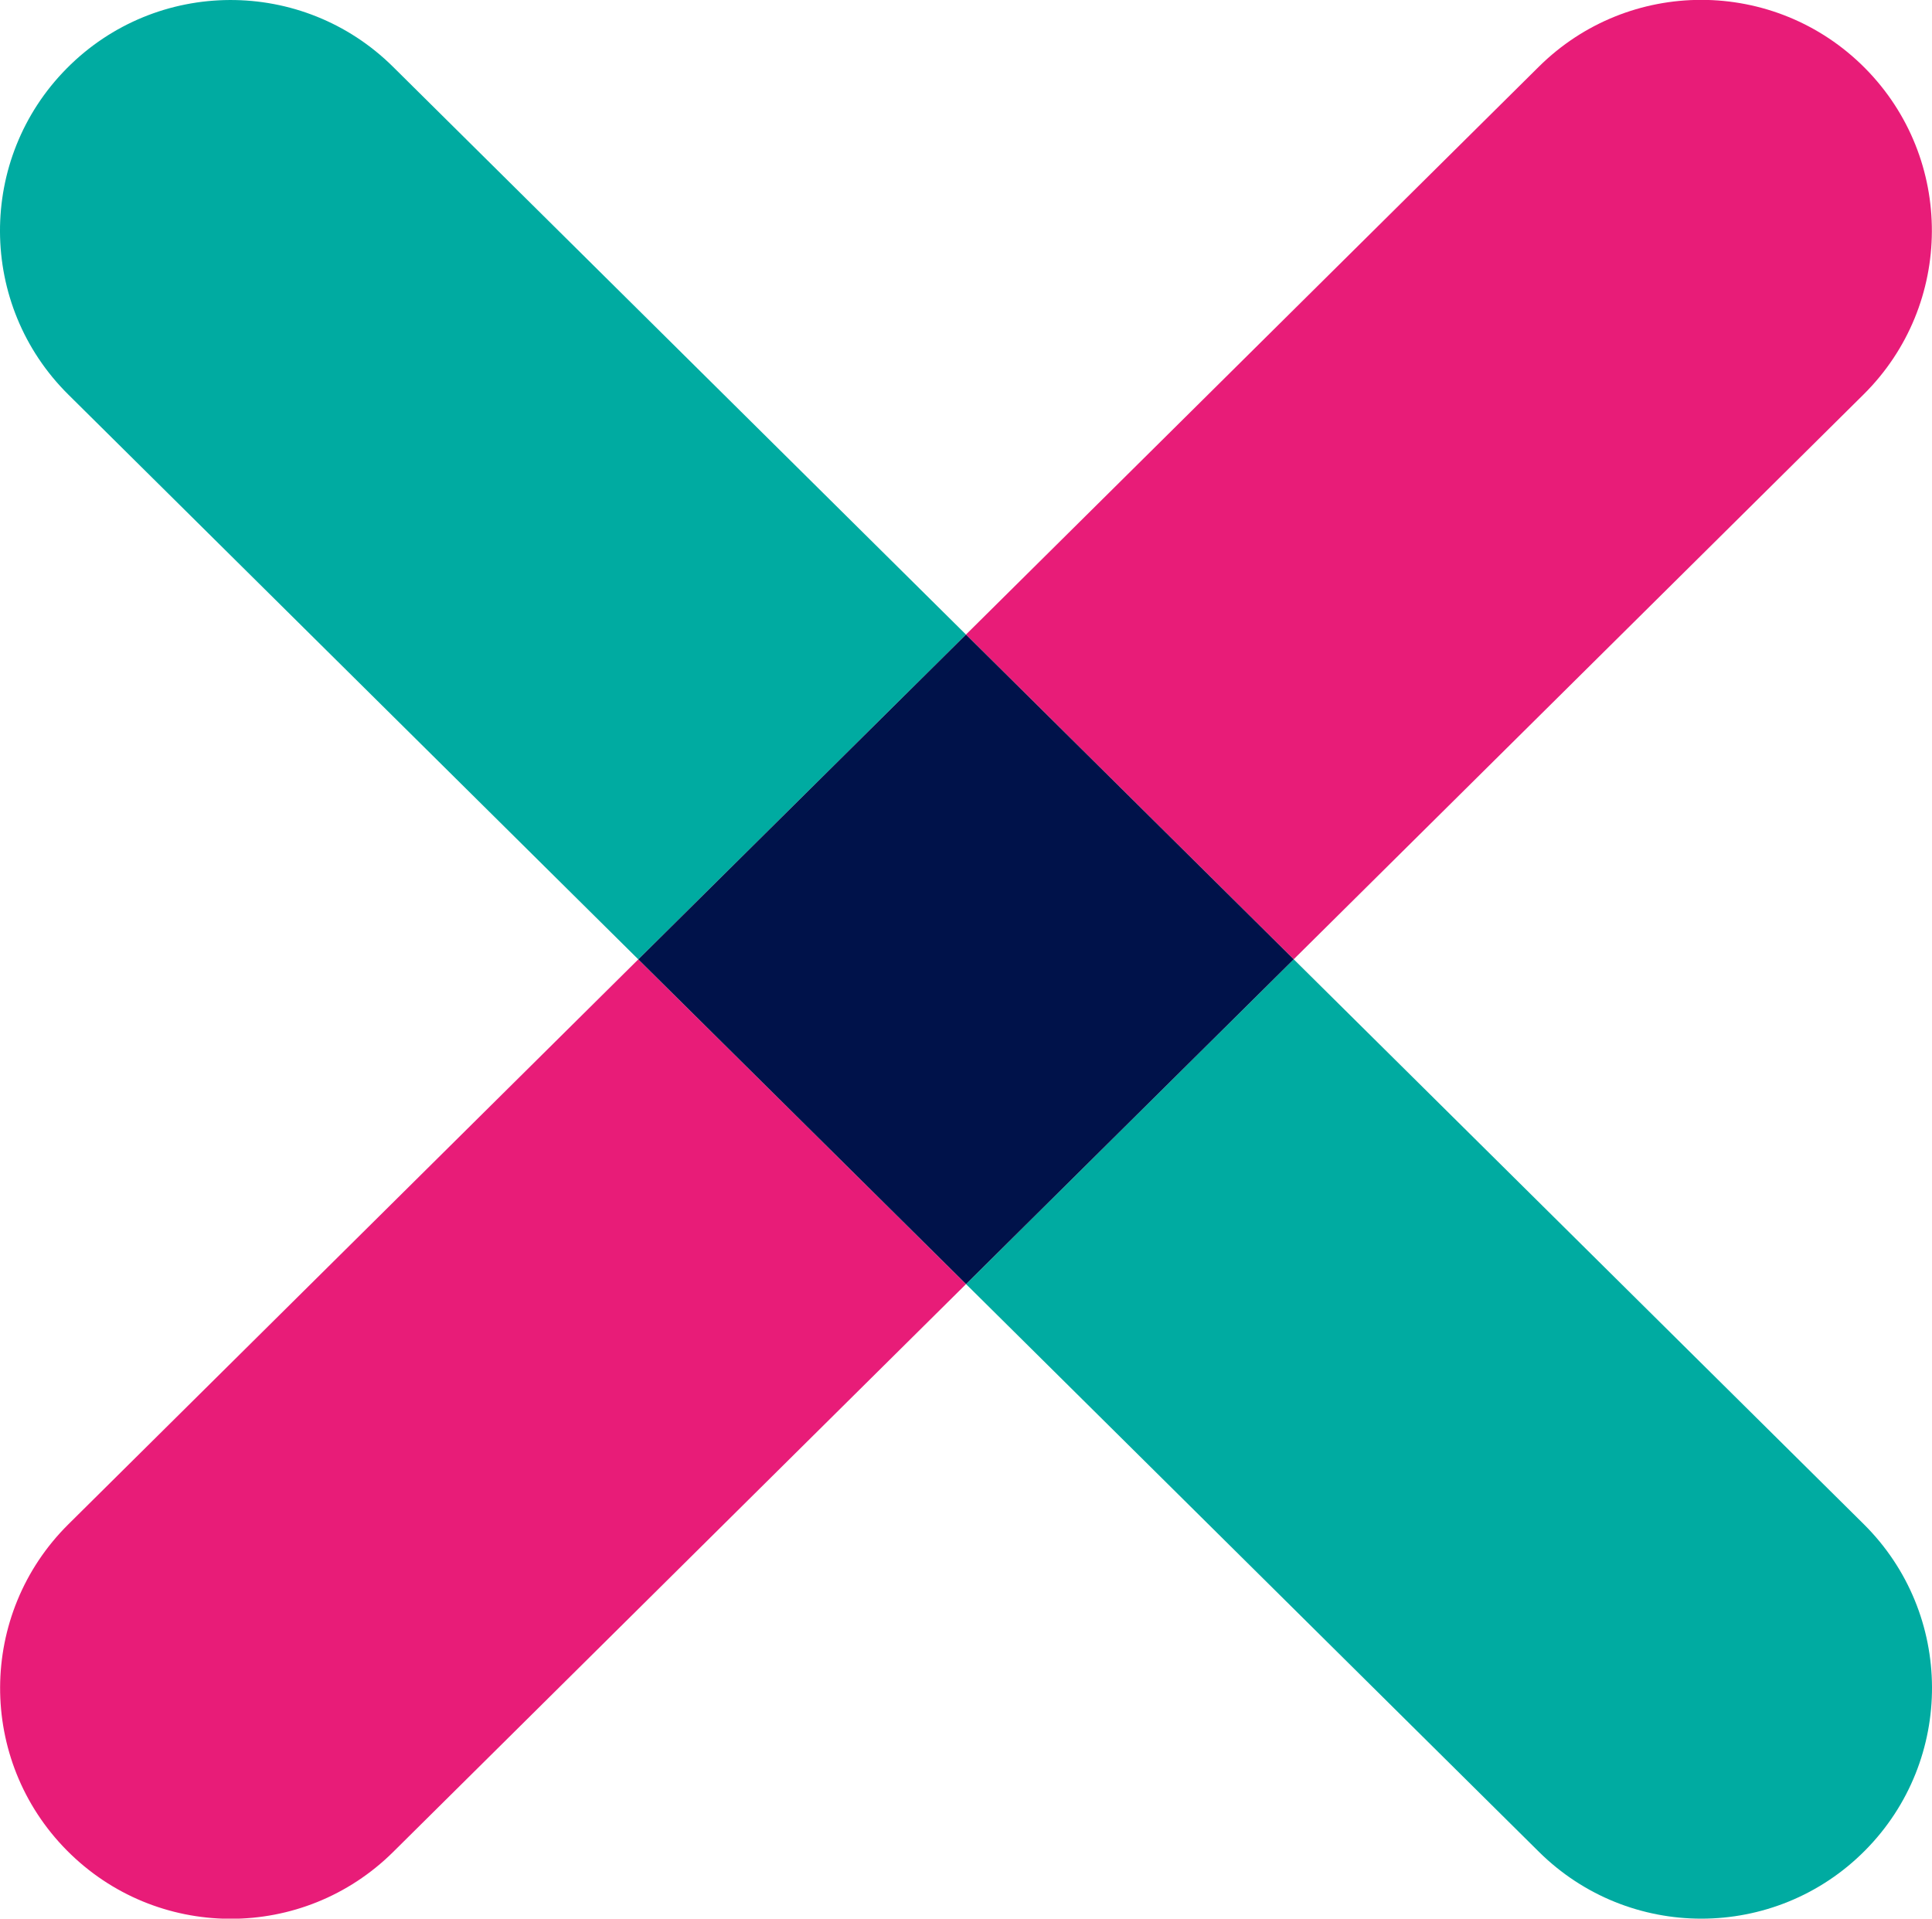
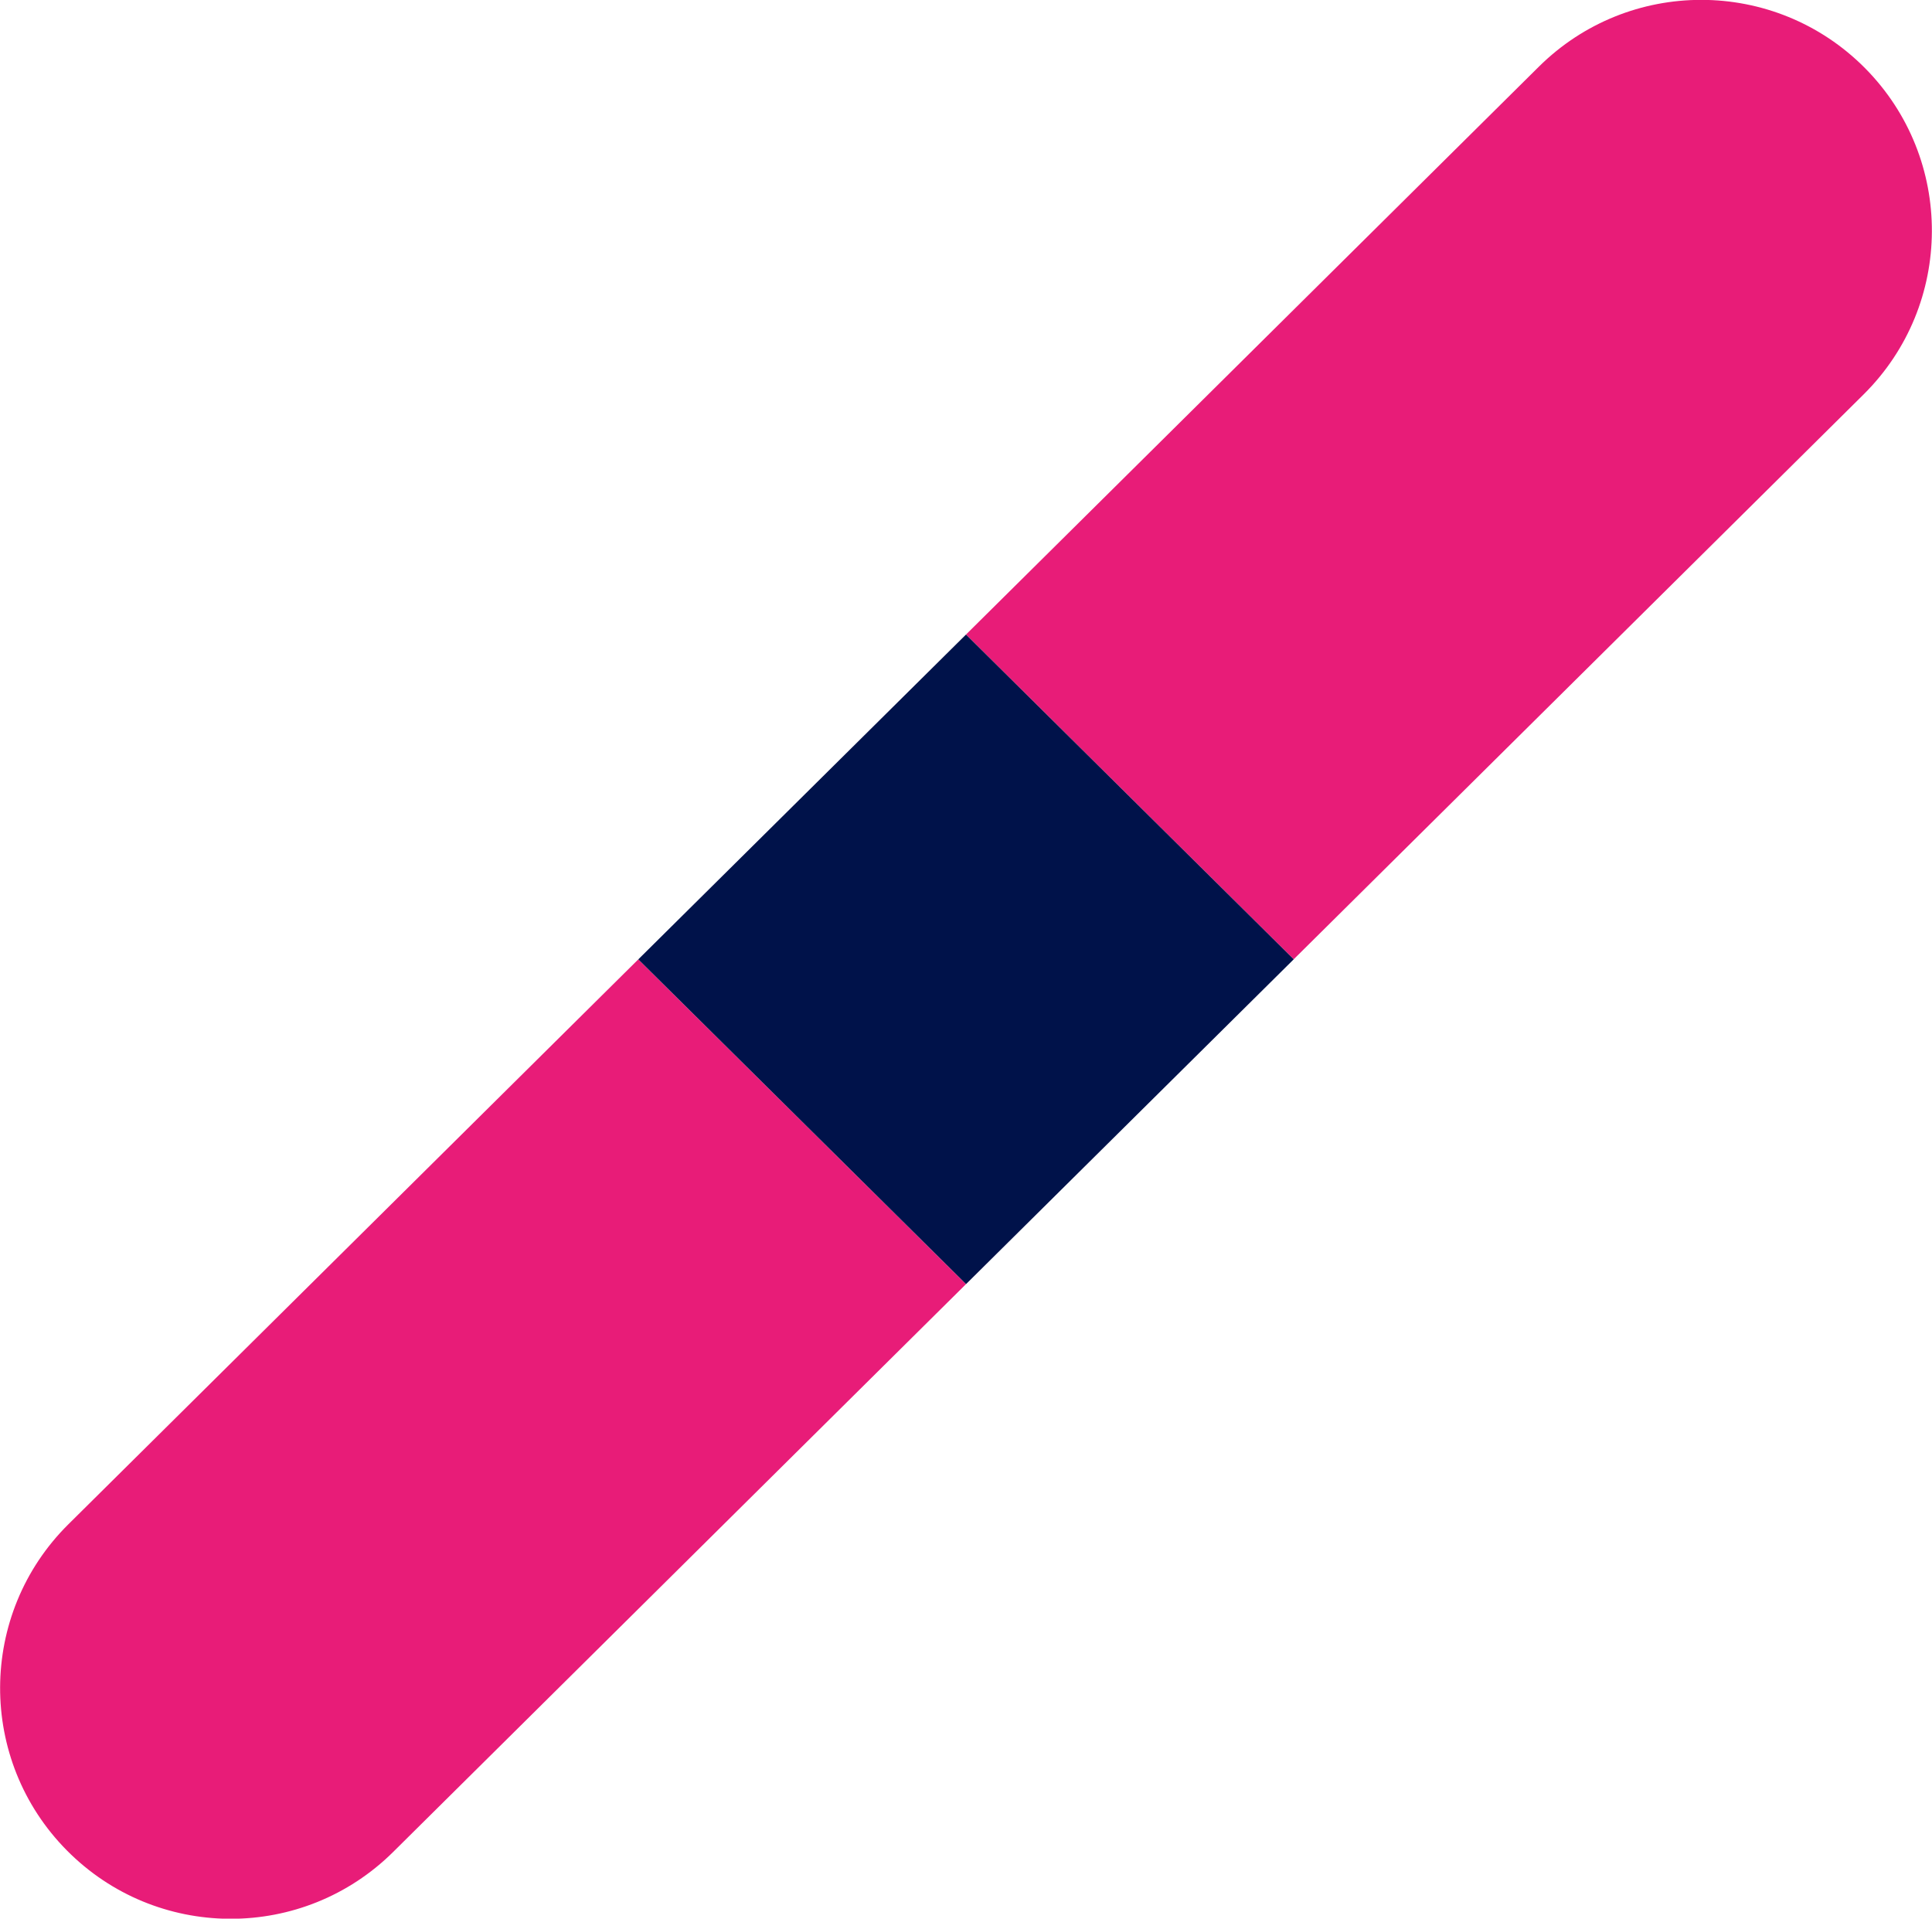
<svg xmlns="http://www.w3.org/2000/svg" version="1.1" id="Ebene_1" x="0px" y="0px" viewBox="0 0 58.629 58.22" style="enable-background:new 0 0 58.629 58.22;" xml:space="preserve">
  <style type="text/css">
	.st0{fill:#00ABA1;}
	.st1{fill:#E81C78;}
	.st2{fill:#00124A;}
</style>
  <g id="Ebene_1_1_">
    <g>
-       <path class="st0" d="M11.927,2.027c-2.745-2.719-7.178-2.701-9.9,0.047    c-2.72,2.745-2.701,7.178,0.046,9.899L19.37,29.111l9.944-9.856L11.927,2.027z" />
-       <path class="st0" d="M56.556,46.247L39.26,29.109l-9.944,9.856l17.386,17.228    c1.366,1.352,3.147,2.027,4.927,2.027c1.802,0,3.605-0.691,4.973-2.073    C59.322,53.401,59.303,48.968,56.556,46.247z" />
      <path class="st1" d="M51.625-0.004c-1.781,0-3.562,0.675-4.928,2.029l-17.383,17.23l9.945,9.854l17.295-17.141    c2.745-2.722,2.764-7.154,0.043-9.9C55.229,0.688,53.427-0.004,51.625-0.004 M19.37,29.111l-17.295,17.142    c-2.745,2.721-2.765,7.153-0.043,9.899c1.353,1.365,3.127,2.056,4.908,2.072c0.022,0,0.044,0,0.065,0    c1.781,0,3.562-0.676,4.927-2.029l17.383-17.23L19.37,29.111z" />
      <polygon class="st2" points="29.314,19.255 19.37,29.111 29.316,38.965 39.26,29.109   " />
    </g>
  </g>
  <g id="Ebene_2_1_">
</g>
</svg>